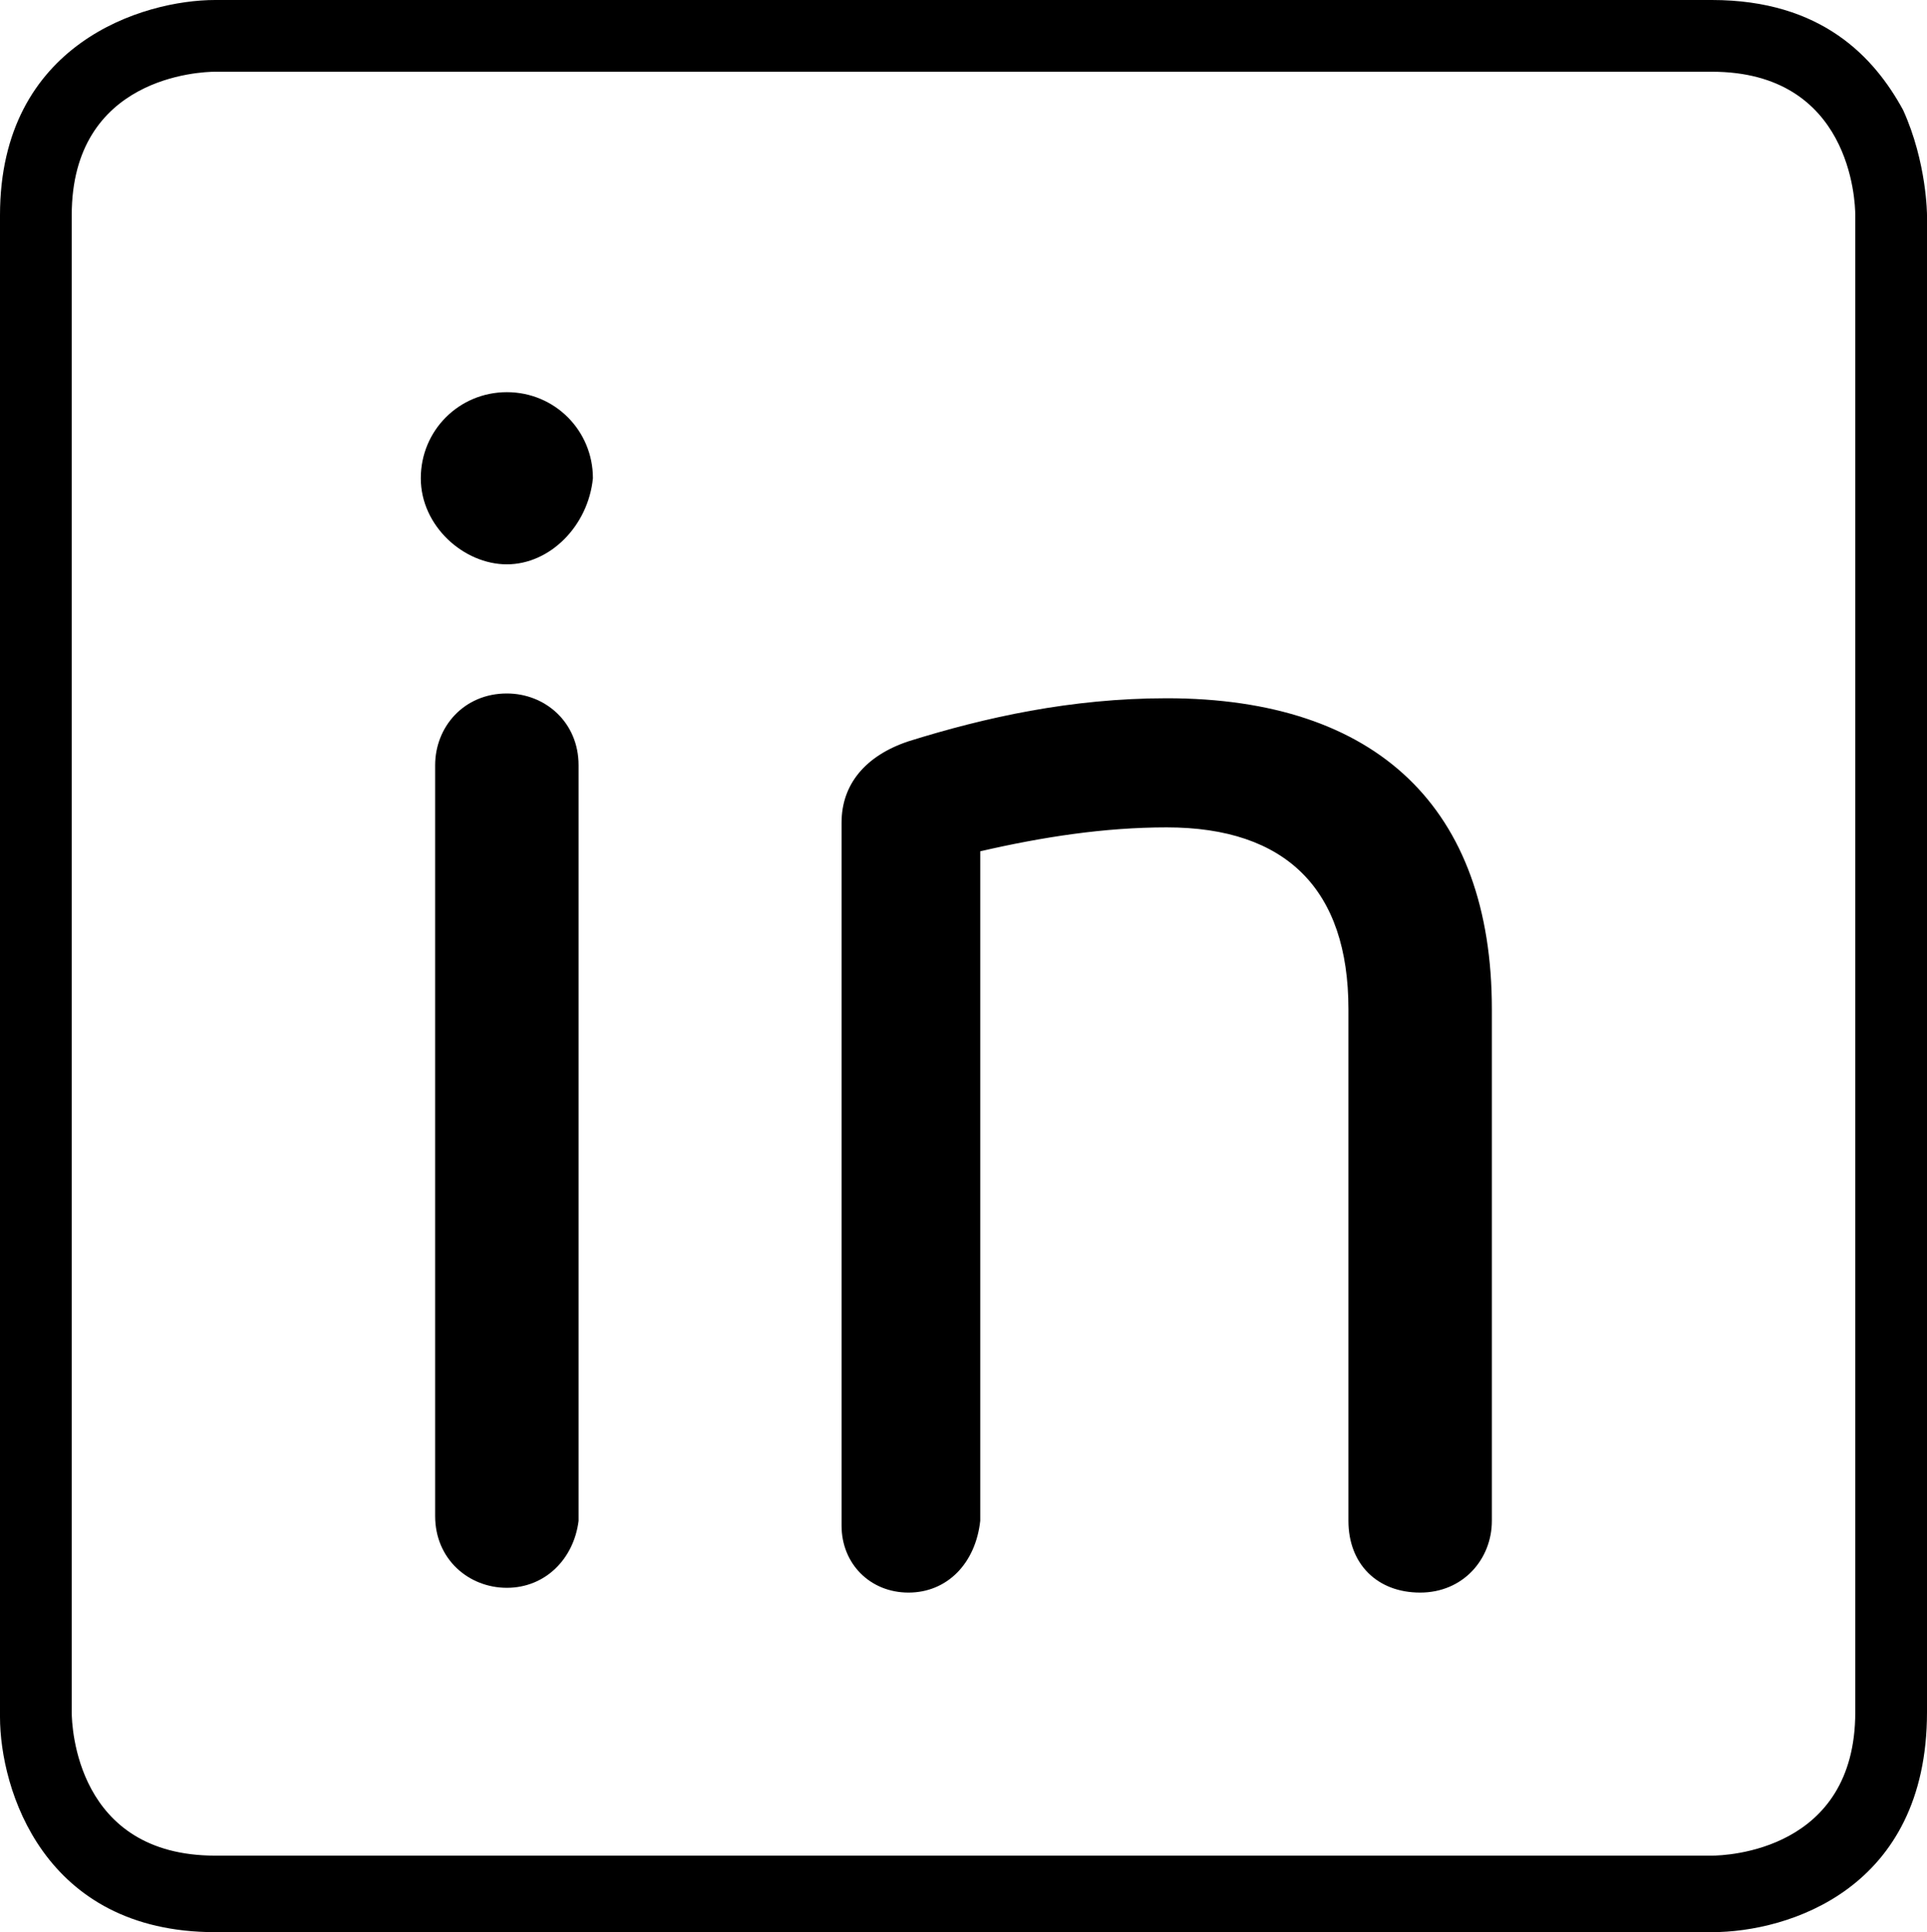
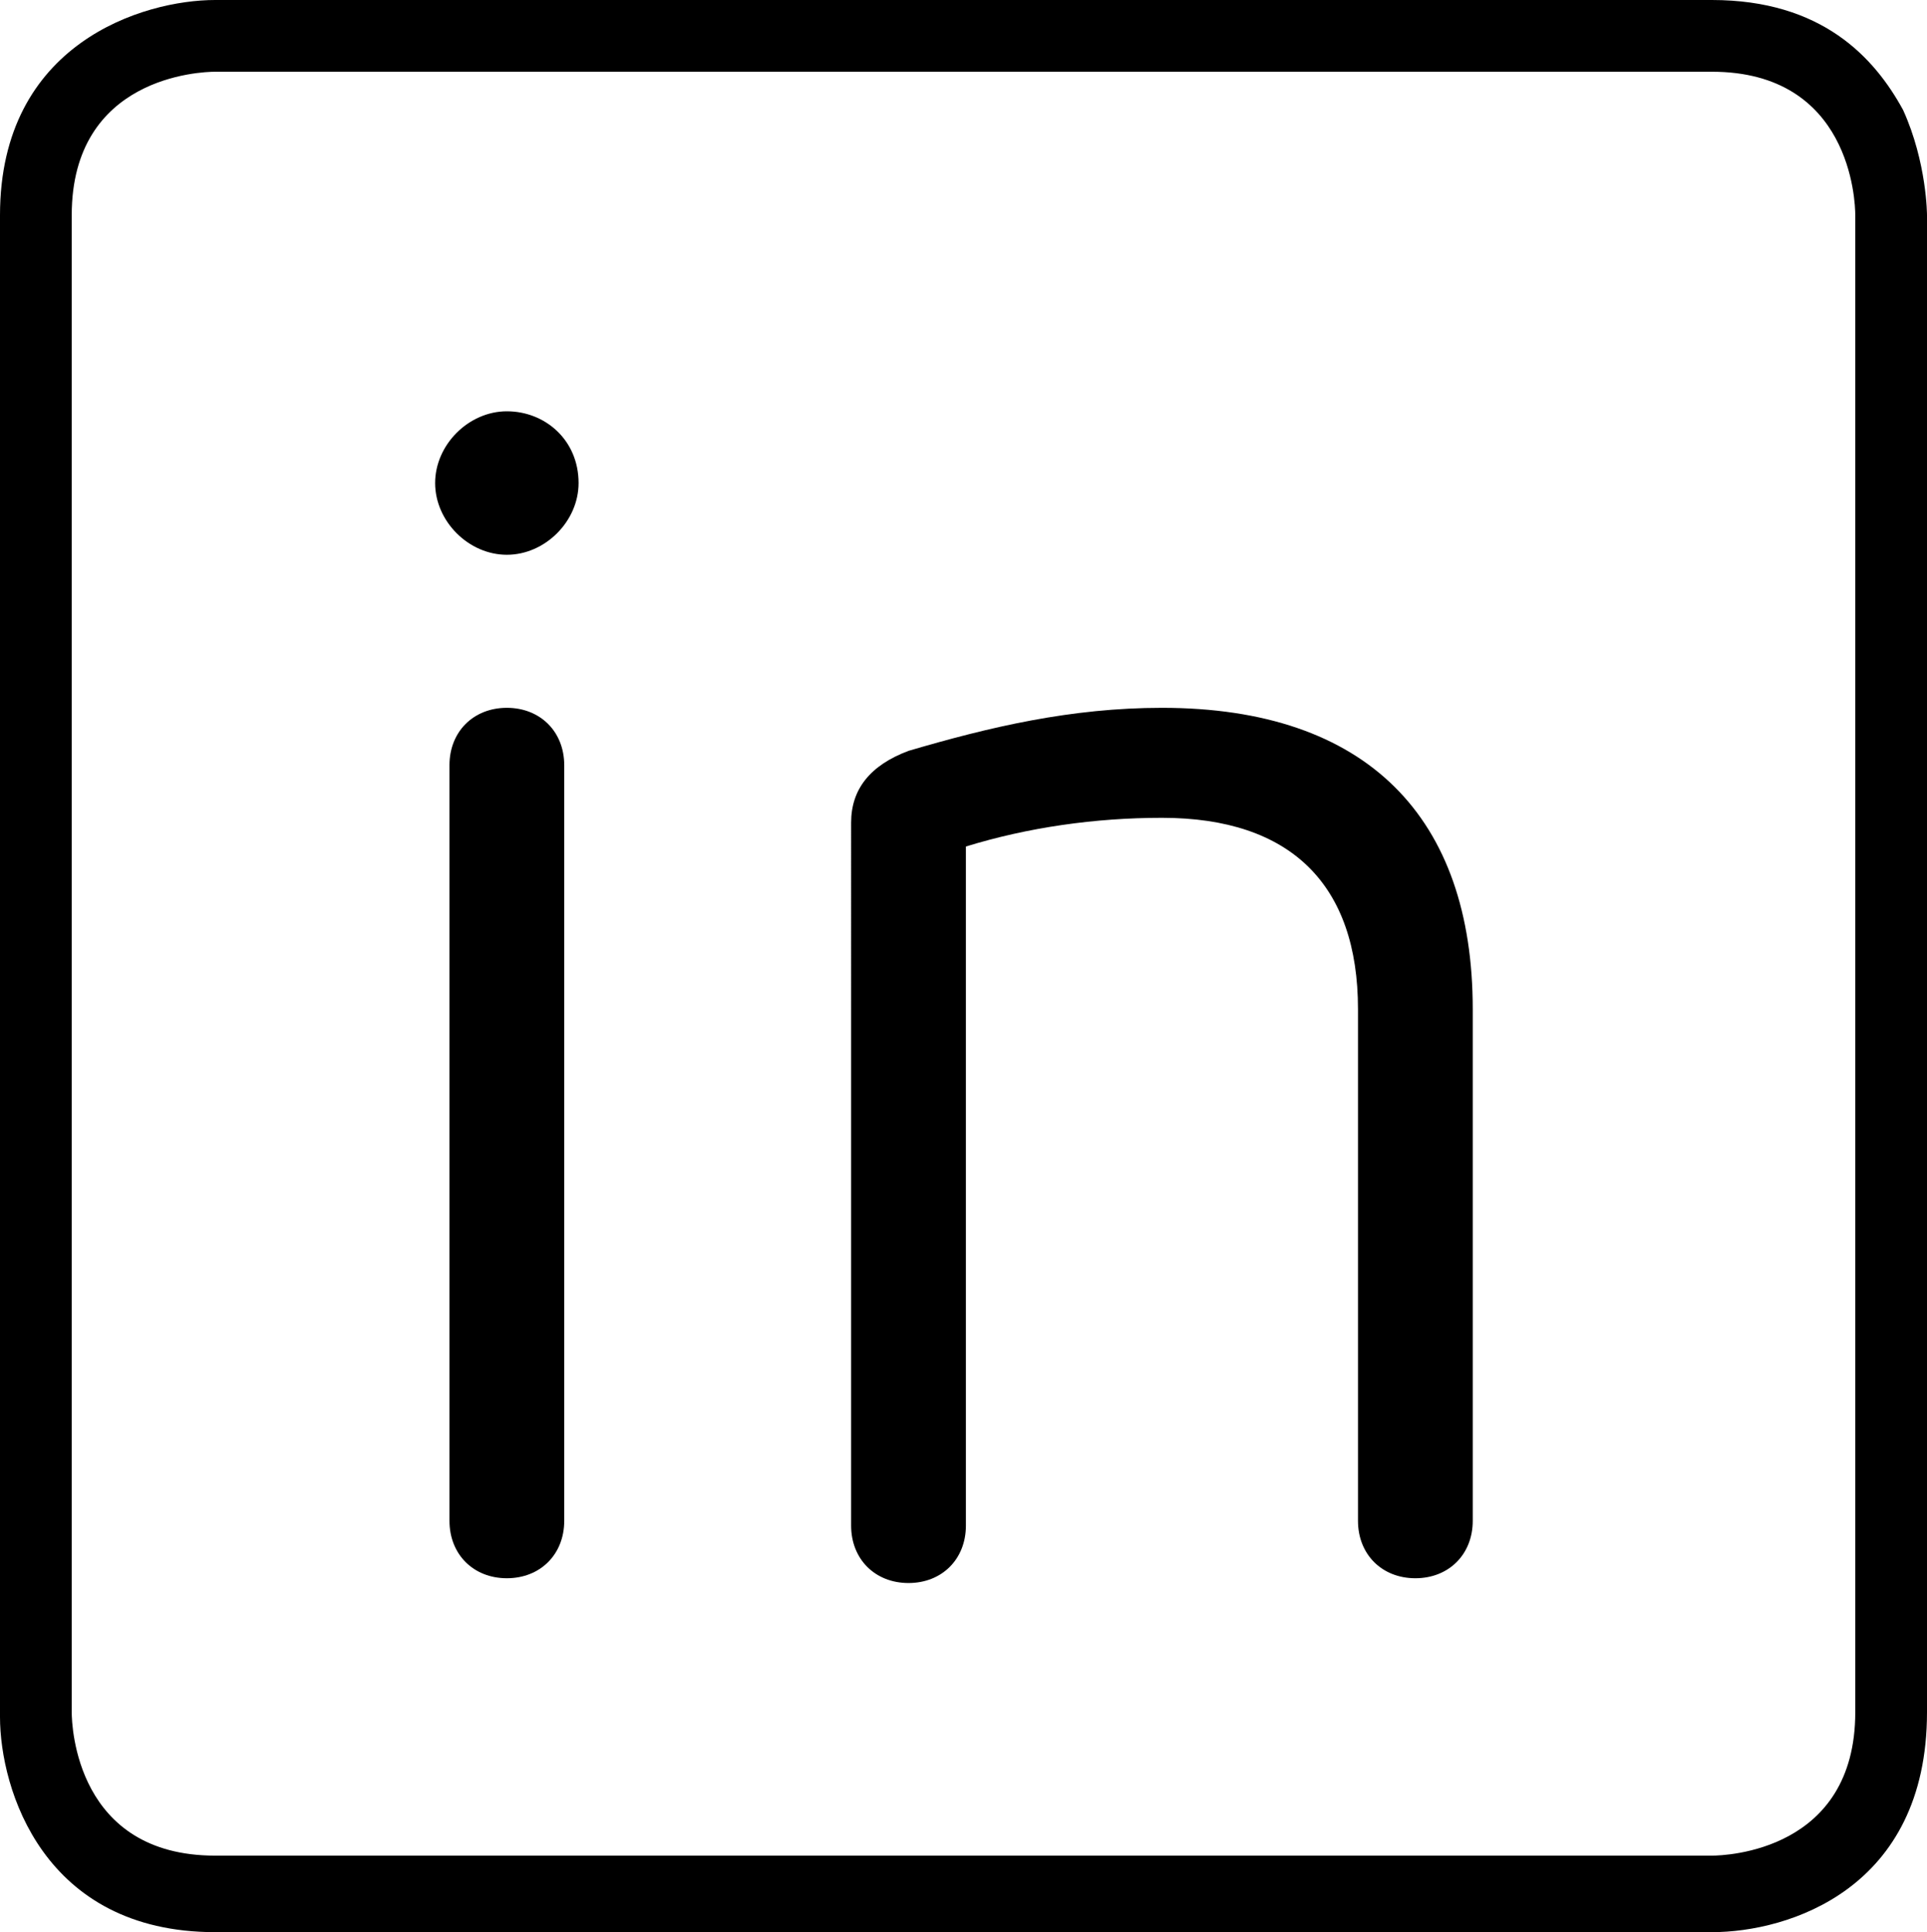
<svg xmlns="http://www.w3.org/2000/svg" class="k-icon k-icon-SocialLinkedIn" viewBox="0 0 40.3 40.4">
-   <path class="k-icon-SocialLinkedIn-1" d="M35.8,40.4H4.5c-3.6,0-4.5-3-4.5-4.5V4.5C0,0.9,3,0,4.5,0h31.3c2.3,0,3.4,1.2,4,2.3c0.5,1.1,0.5,2.2,0.5,2.2v31.3C40.3,39.5,37.4,40.4,35.8,40.4z M4.5,1.5c-0.3,0-3,0.1-3,3v31.3c0,0.3,0.1,3,3,3h31.3c0.3,0,3-0.1,3-3V4.5c0-0.3-0.1-3-3-3H4.5z" />
+   <path class="k-icon-SocialLinkedIn-1" d="M35.8,40.4H4.5c-3.6,0-4.5-3-4.5-4.5V4.5C0,0.9,3,0,4.5,0h31.3c2.3,0,3.4,1.2,4,2.3c0.5,1.1,0.5,2.2,0.5,2.2v31.3C40.3,39.5,37.4,40.4,35.8,40.4M4.5,1.5c-0.3,0-3,0.1-3,3v31.3c0,0.3,0.1,3,3,3h31.3c0.3,0,3-0.1,3-3V4.5c0-0.3-0.1-3-3-3H4.5z" />
  <path class="k-icon-SocialLinkedIn-3" d="M12.1,10.1c0,0.8-0.7,1.5-1.5,1.5s-1.5-0.7-1.5-1.5s0.7-1.5,1.5-1.5S12.1,9.2,12.1,10.1z M11.8,16v15.8c0,0.7-0.5,1.2-1.2,1.2s-1.2-0.5-1.2-1.2V16c0-0.7,0.5-1.2,1.2-1.2C11.3,14.8,11.8,15.3,11.8,16z" />
  <path class="k-icon-SocialLinkedIn-4" d="M30.8,21.1v10.7c0,0.7-0.5,1.2-1.2,1.2s-1.2-0.5-1.2-1.2V21.1c0-2.6-1.4-4-4.1-4c-1.4,0-2.8,0.2-4.1,0.6v14.2c0,0.7-0.5,1.2-1.2,1.2s-1.2-0.5-1.2-1.2V17.2c0-0.7,0.4-1.2,1.2-1.5c1.7-0.5,3.4-0.9,5.3-0.9C28.6,14.8,30.8,17.1,30.8,21.1z" />
-   <path class="k-icon-SocialLinkedIn-5" d="M10.6,33.2c-0.8,0-1.5-0.6-1.5-1.5V16c0-0.8,0.6-1.5,1.5-1.5c0.8,0,1.5,0.6,1.5,1.5v15.8C12,32.6,11.4,33.2,10.6,33.2z M10.6,15c-0.6,0-1,0.4-1,1v15.8c0,0.6,0.4,1,1,1s1-0.4,1-1V16C11.5,15.4,11.1,15,10.6,15z M10.6,11.8c-0.9,0-1.8-0.8-1.8-1.8s0.8-1.8,1.8-1.8c1,0,1.8,0.8,1.8,1.8C12.3,11,11.5,11.8,10.6,11.8z M10.6,8.8c-0.7,0-1.3,0.6-1.3,1.3s0.6,1.3,1.3,1.3s1.3-0.6,1.3-1.3C11.8,9.2,11.2,8.8,10.6,8.8z" />
-   <path class="k-icon-SocialLinkedIn-6" d="M19,33.3c-0.8,0-1.4-0.6-1.4-1.4V17.2c0-0.8,0.5-1.4,1.4-1.7c1.6-0.5,3.4-0.9,5.4-0.9c4.4,0,6.8,2.3,6.8,6.5v10.7c0,0.8-0.6,1.5-1.5,1.5s-1.5-0.6-1.5-1.5V21.1c0-2.5-1.3-3.8-3.8-3.8c-1.3,0-2.6,0.2-3.9,0.5v14C20.4,32.7,19.8,33.3,19,33.3zM24.3,15c-1.9,0-3.7,0.4-5.2,0.9c-0.7,0.3-1,0.7-1,1.3v14.7c0,0.6,0.4,0.9,0.9,0.9c0.6,0,1-0.4,1-0.9V17.5l0.2-0.1c1.3-0.4,2.7-0.6,4.2-0.6c2.8,0,4.3,1.5,4.3,4.3v10.7c0,0.6,0.4,1,1,1s1-0.4,1-1V21.1C30.5,17.1,28.3,15,24.3,15z" />
</svg>